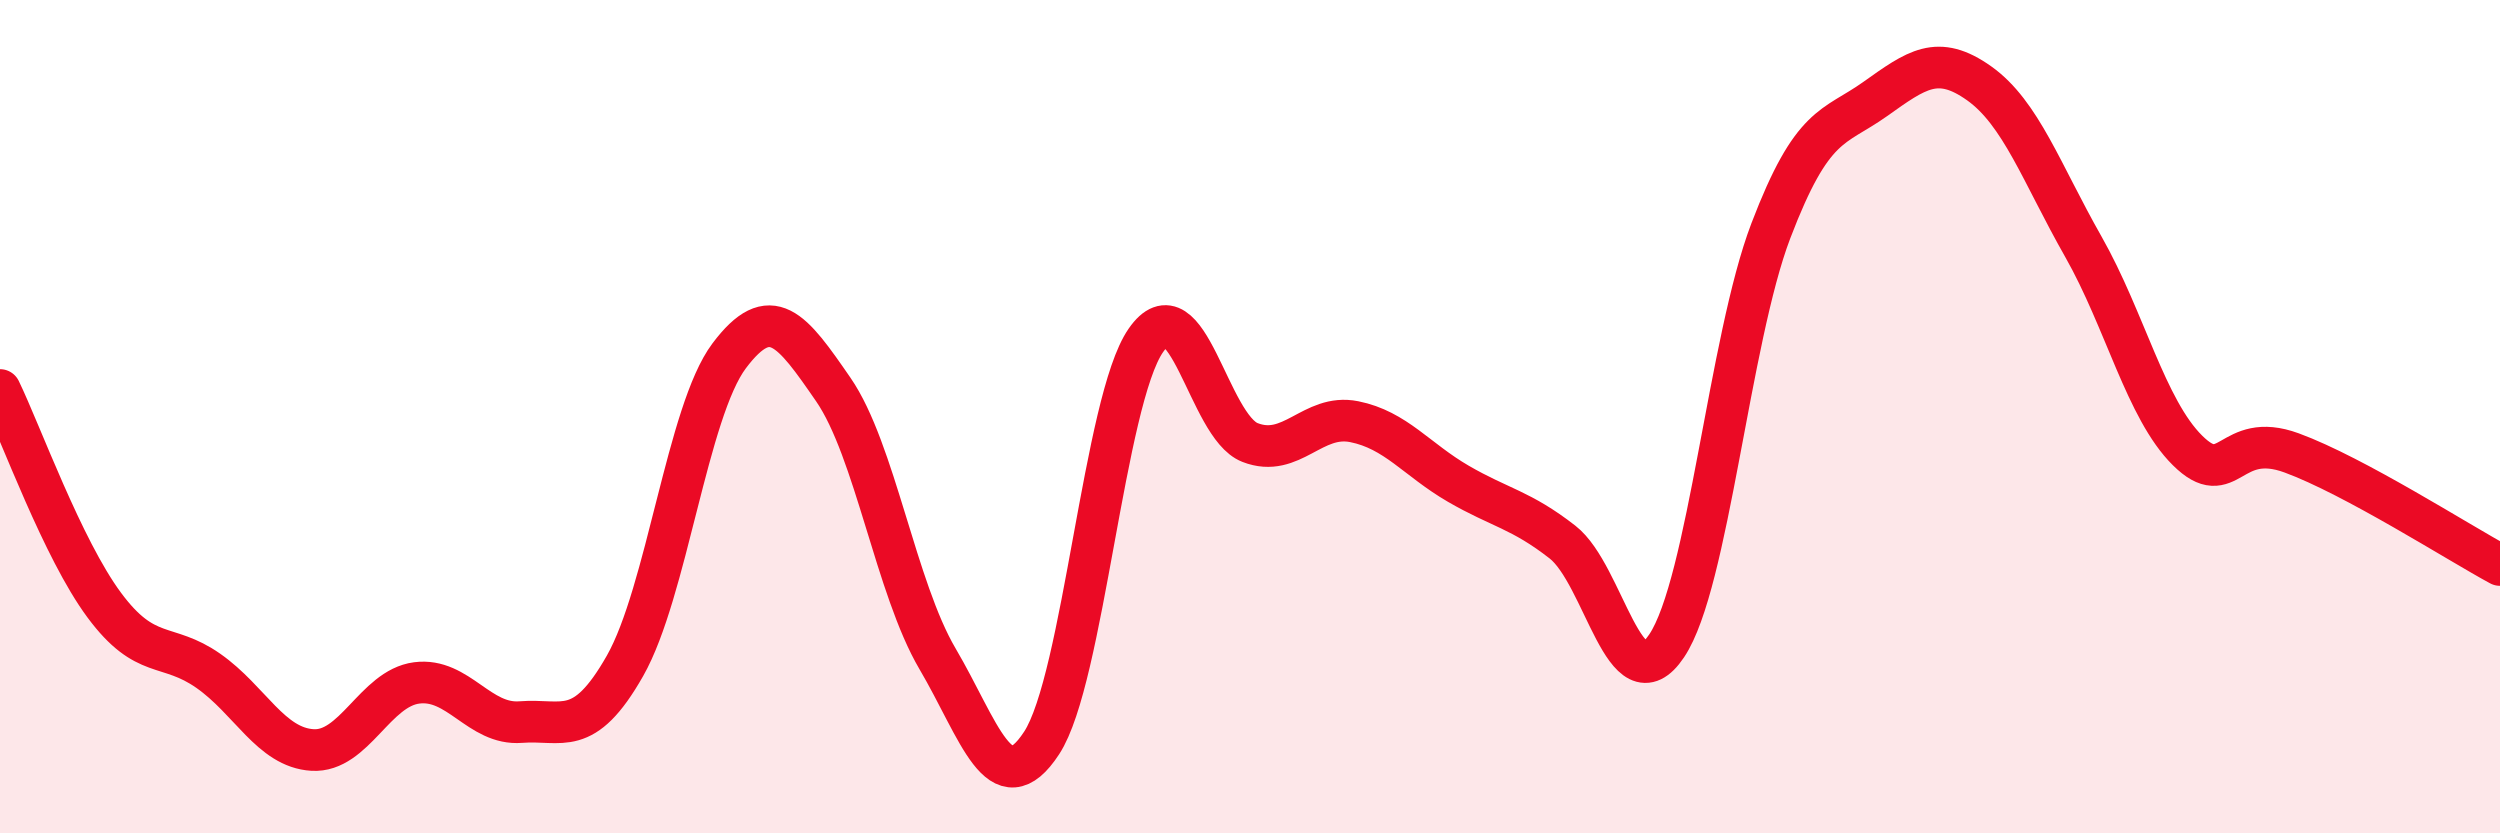
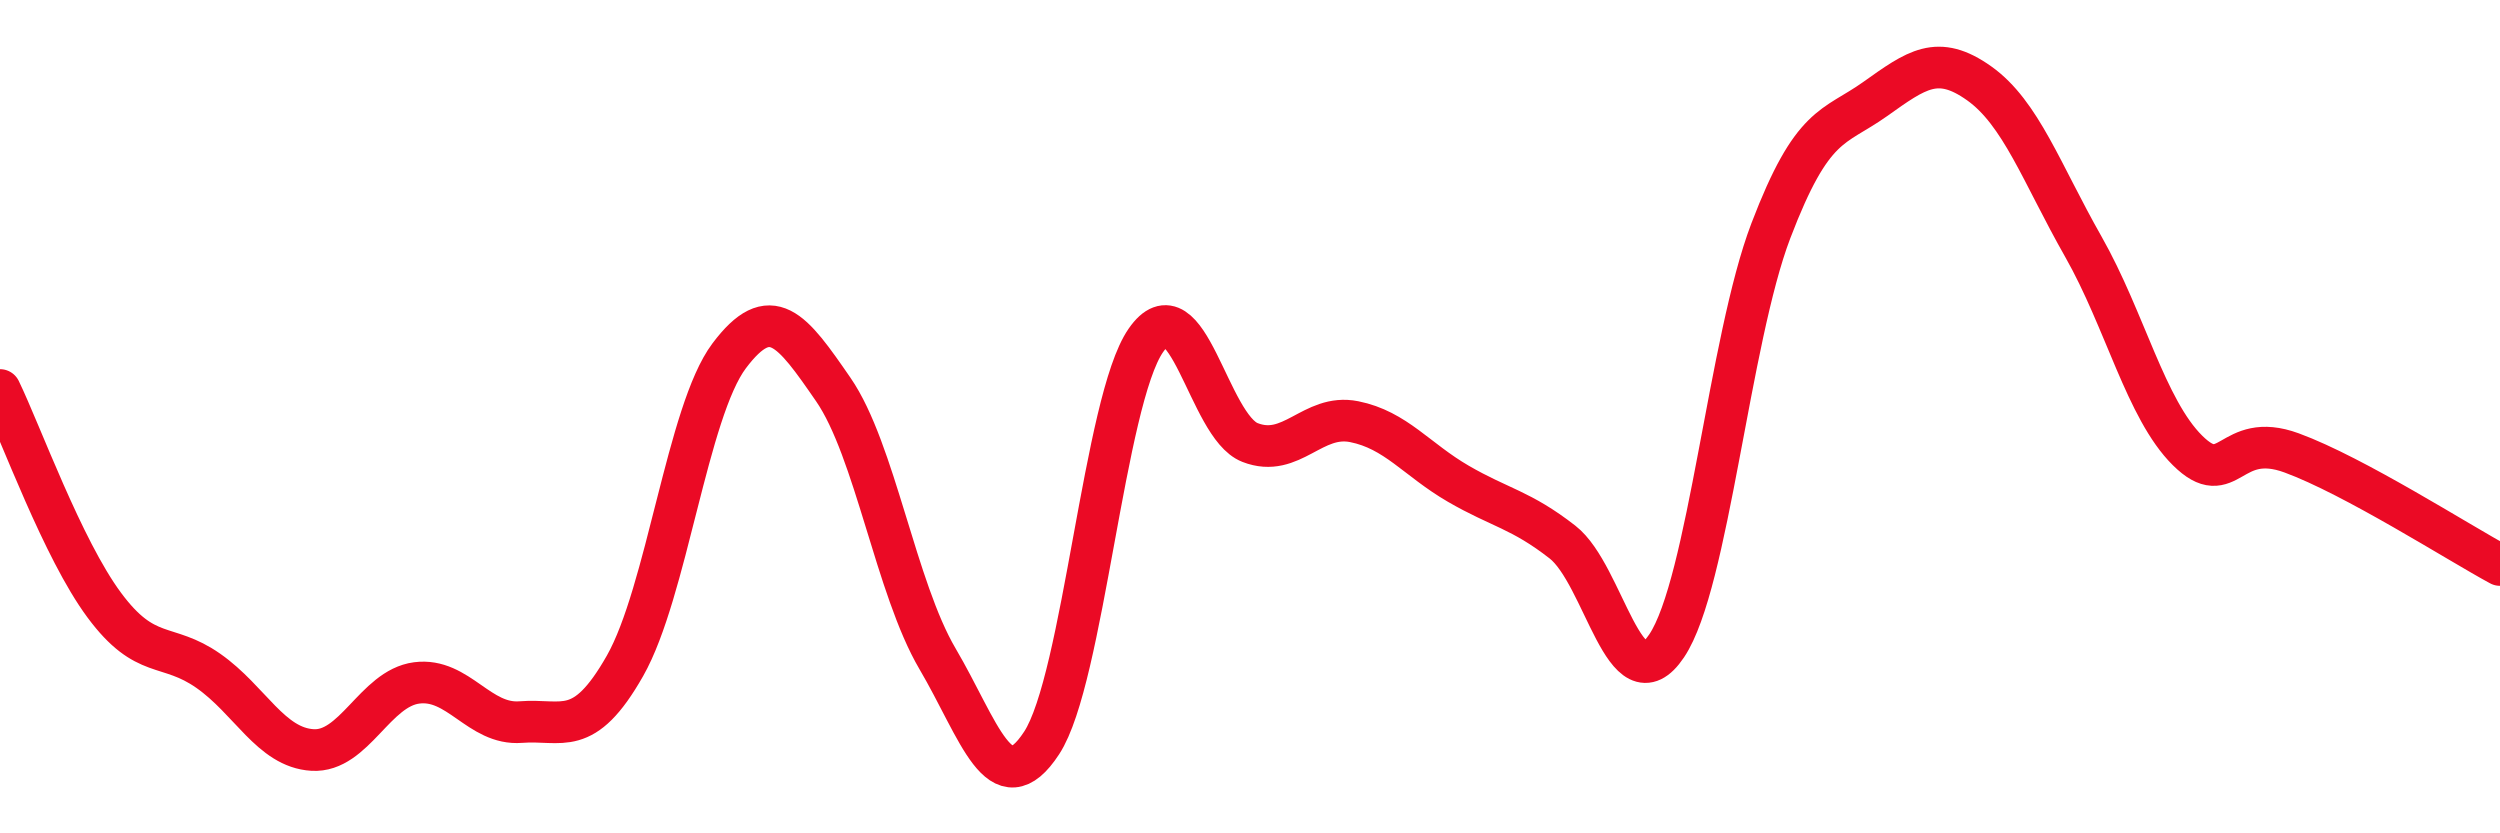
<svg xmlns="http://www.w3.org/2000/svg" width="60" height="20" viewBox="0 0 60 20">
-   <path d="M 0,9.36 C 0.5,10.39 1.5,13.17 2.5,14.52 C 3.5,15.87 4,15.4 5,16.1 C 6,16.8 6.5,17.94 7.5,18 C 8.5,18.06 9,16.52 10,16.39 C 11,16.26 11.5,17.41 12.5,17.33 C 13.5,17.25 14,17.74 15,15.98 C 16,14.22 16.5,9.87 17.5,8.54 C 18.5,7.21 19,7.9 20,9.35 C 21,10.8 21.5,14.11 22.5,15.81 C 23.5,17.51 24,19.36 25,17.83 C 26,16.3 26.5,9.61 27.5,8.17 C 28.5,6.73 29,10.23 30,10.62 C 31,11.01 31.5,9.92 32.5,10.12 C 33.5,10.32 34,11.03 35,11.61 C 36,12.19 36.5,12.23 37.5,13.01 C 38.5,13.79 39,16.99 40,15.5 C 41,14.01 41.5,8.16 42.5,5.54 C 43.5,2.92 44,3.09 45,2.38 C 46,1.67 46.5,1.29 47.5,2 C 48.5,2.71 49,4.16 50,5.92 C 51,7.68 51.5,9.82 52.5,10.81 C 53.5,11.8 53.5,10.32 55,10.87 C 56.5,11.42 59,13.02 60,13.56L60 20L0 20Z" fill="#EB0A25" opacity="0.1" stroke-linecap="round" stroke-linejoin="round" />
  <path d="M 0,9.36 C 0.5,10.39 1.5,13.17 2.5,14.52 C 3.5,15.87 4,15.4 5,16.1 C 6,16.8 6.5,17.94 7.5,18 C 8.5,18.06 9,16.52 10,16.39 C 11,16.26 11.5,17.41 12.5,17.33 C 13.5,17.25 14,17.74 15,15.98 C 16,14.22 16.5,9.87 17.5,8.54 C 18.5,7.21 19,7.9 20,9.35 C 21,10.8 21.5,14.11 22.5,15.81 C 23.5,17.51 24,19.36 25,17.83 C 26,16.3 26.5,9.61 27.5,8.17 C 28.5,6.73 29,10.23 30,10.62 C 31,11.01 31.5,9.92 32.5,10.12 C 33.5,10.32 34,11.03 35,11.61 C 36,12.19 36.5,12.23 37.5,13.01 C 38.5,13.79 39,16.99 40,15.5 C 41,14.01 41.5,8.16 42.5,5.54 C 43.5,2.92 44,3.09 45,2.38 C 46,1.67 46.5,1.29 47.5,2 C 48.5,2.71 49,4.16 50,5.92 C 51,7.68 51.5,9.82 52.5,10.81 C 53.5,11.8 53.5,10.32 55,10.87 C 56.5,11.42 59,13.02 60,13.56" stroke="#EB0A25" stroke-width="1" fill="none" stroke-linecap="round" stroke-linejoin="round" />
</svg>